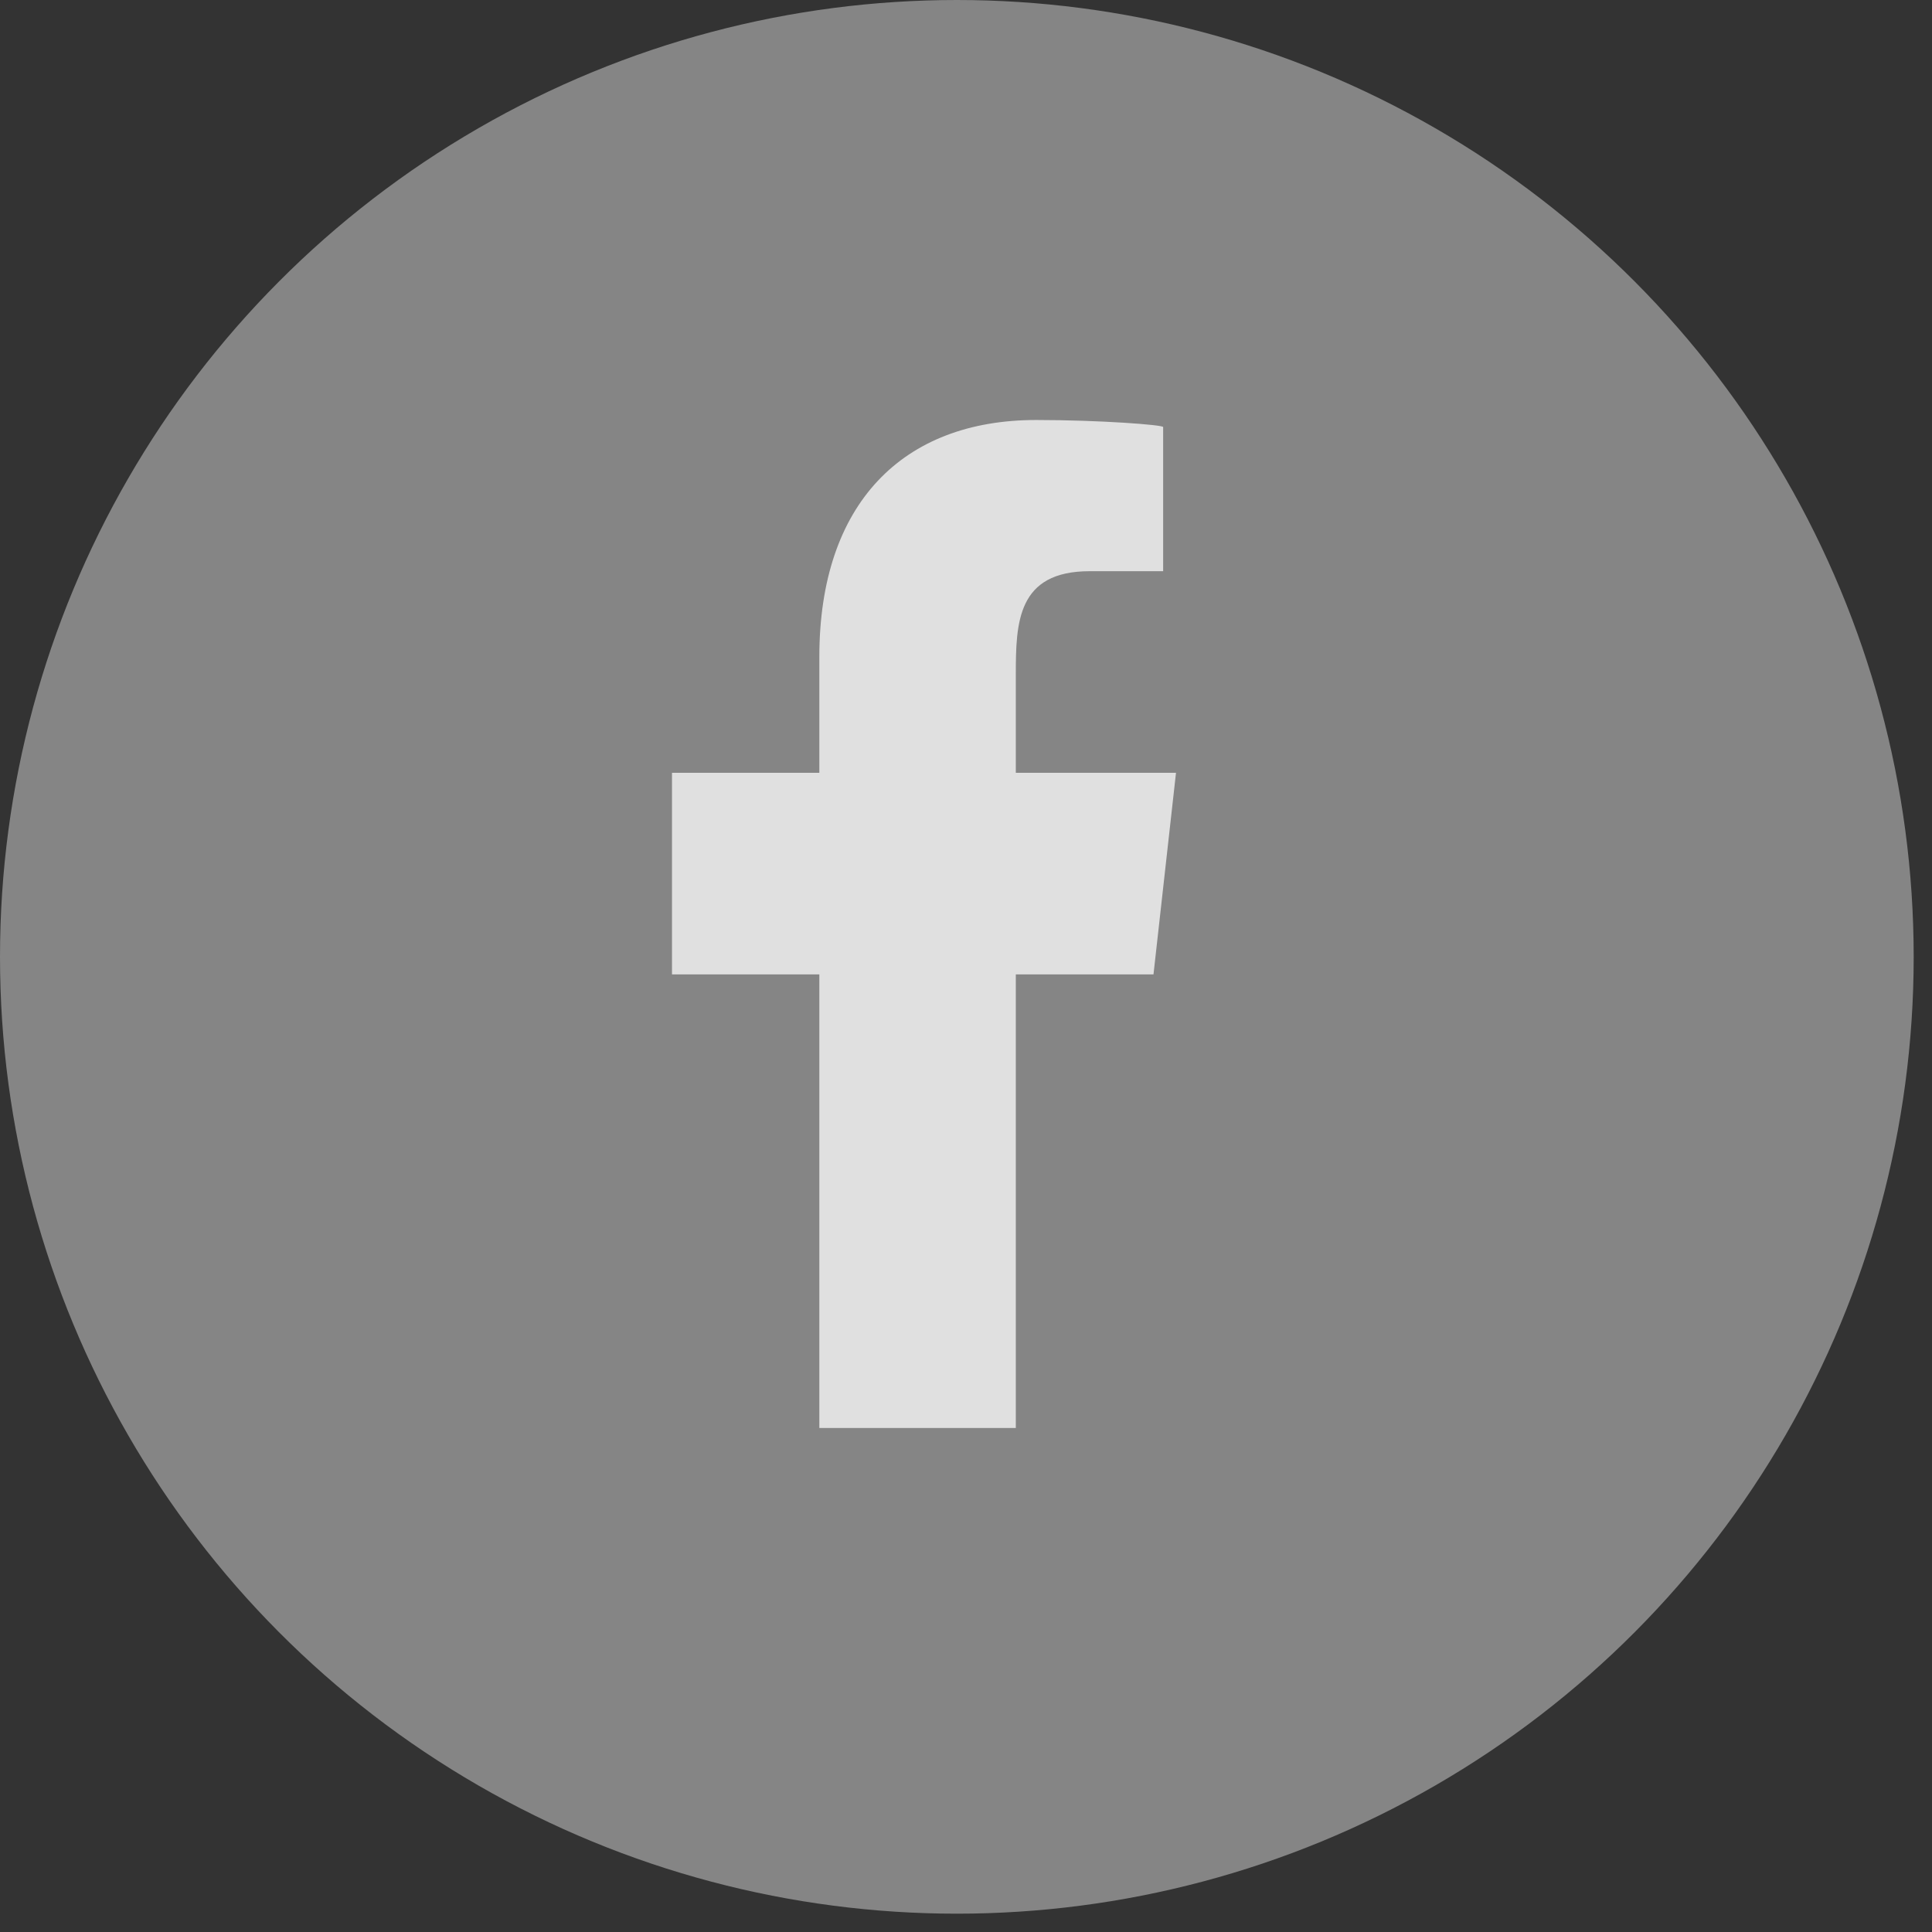
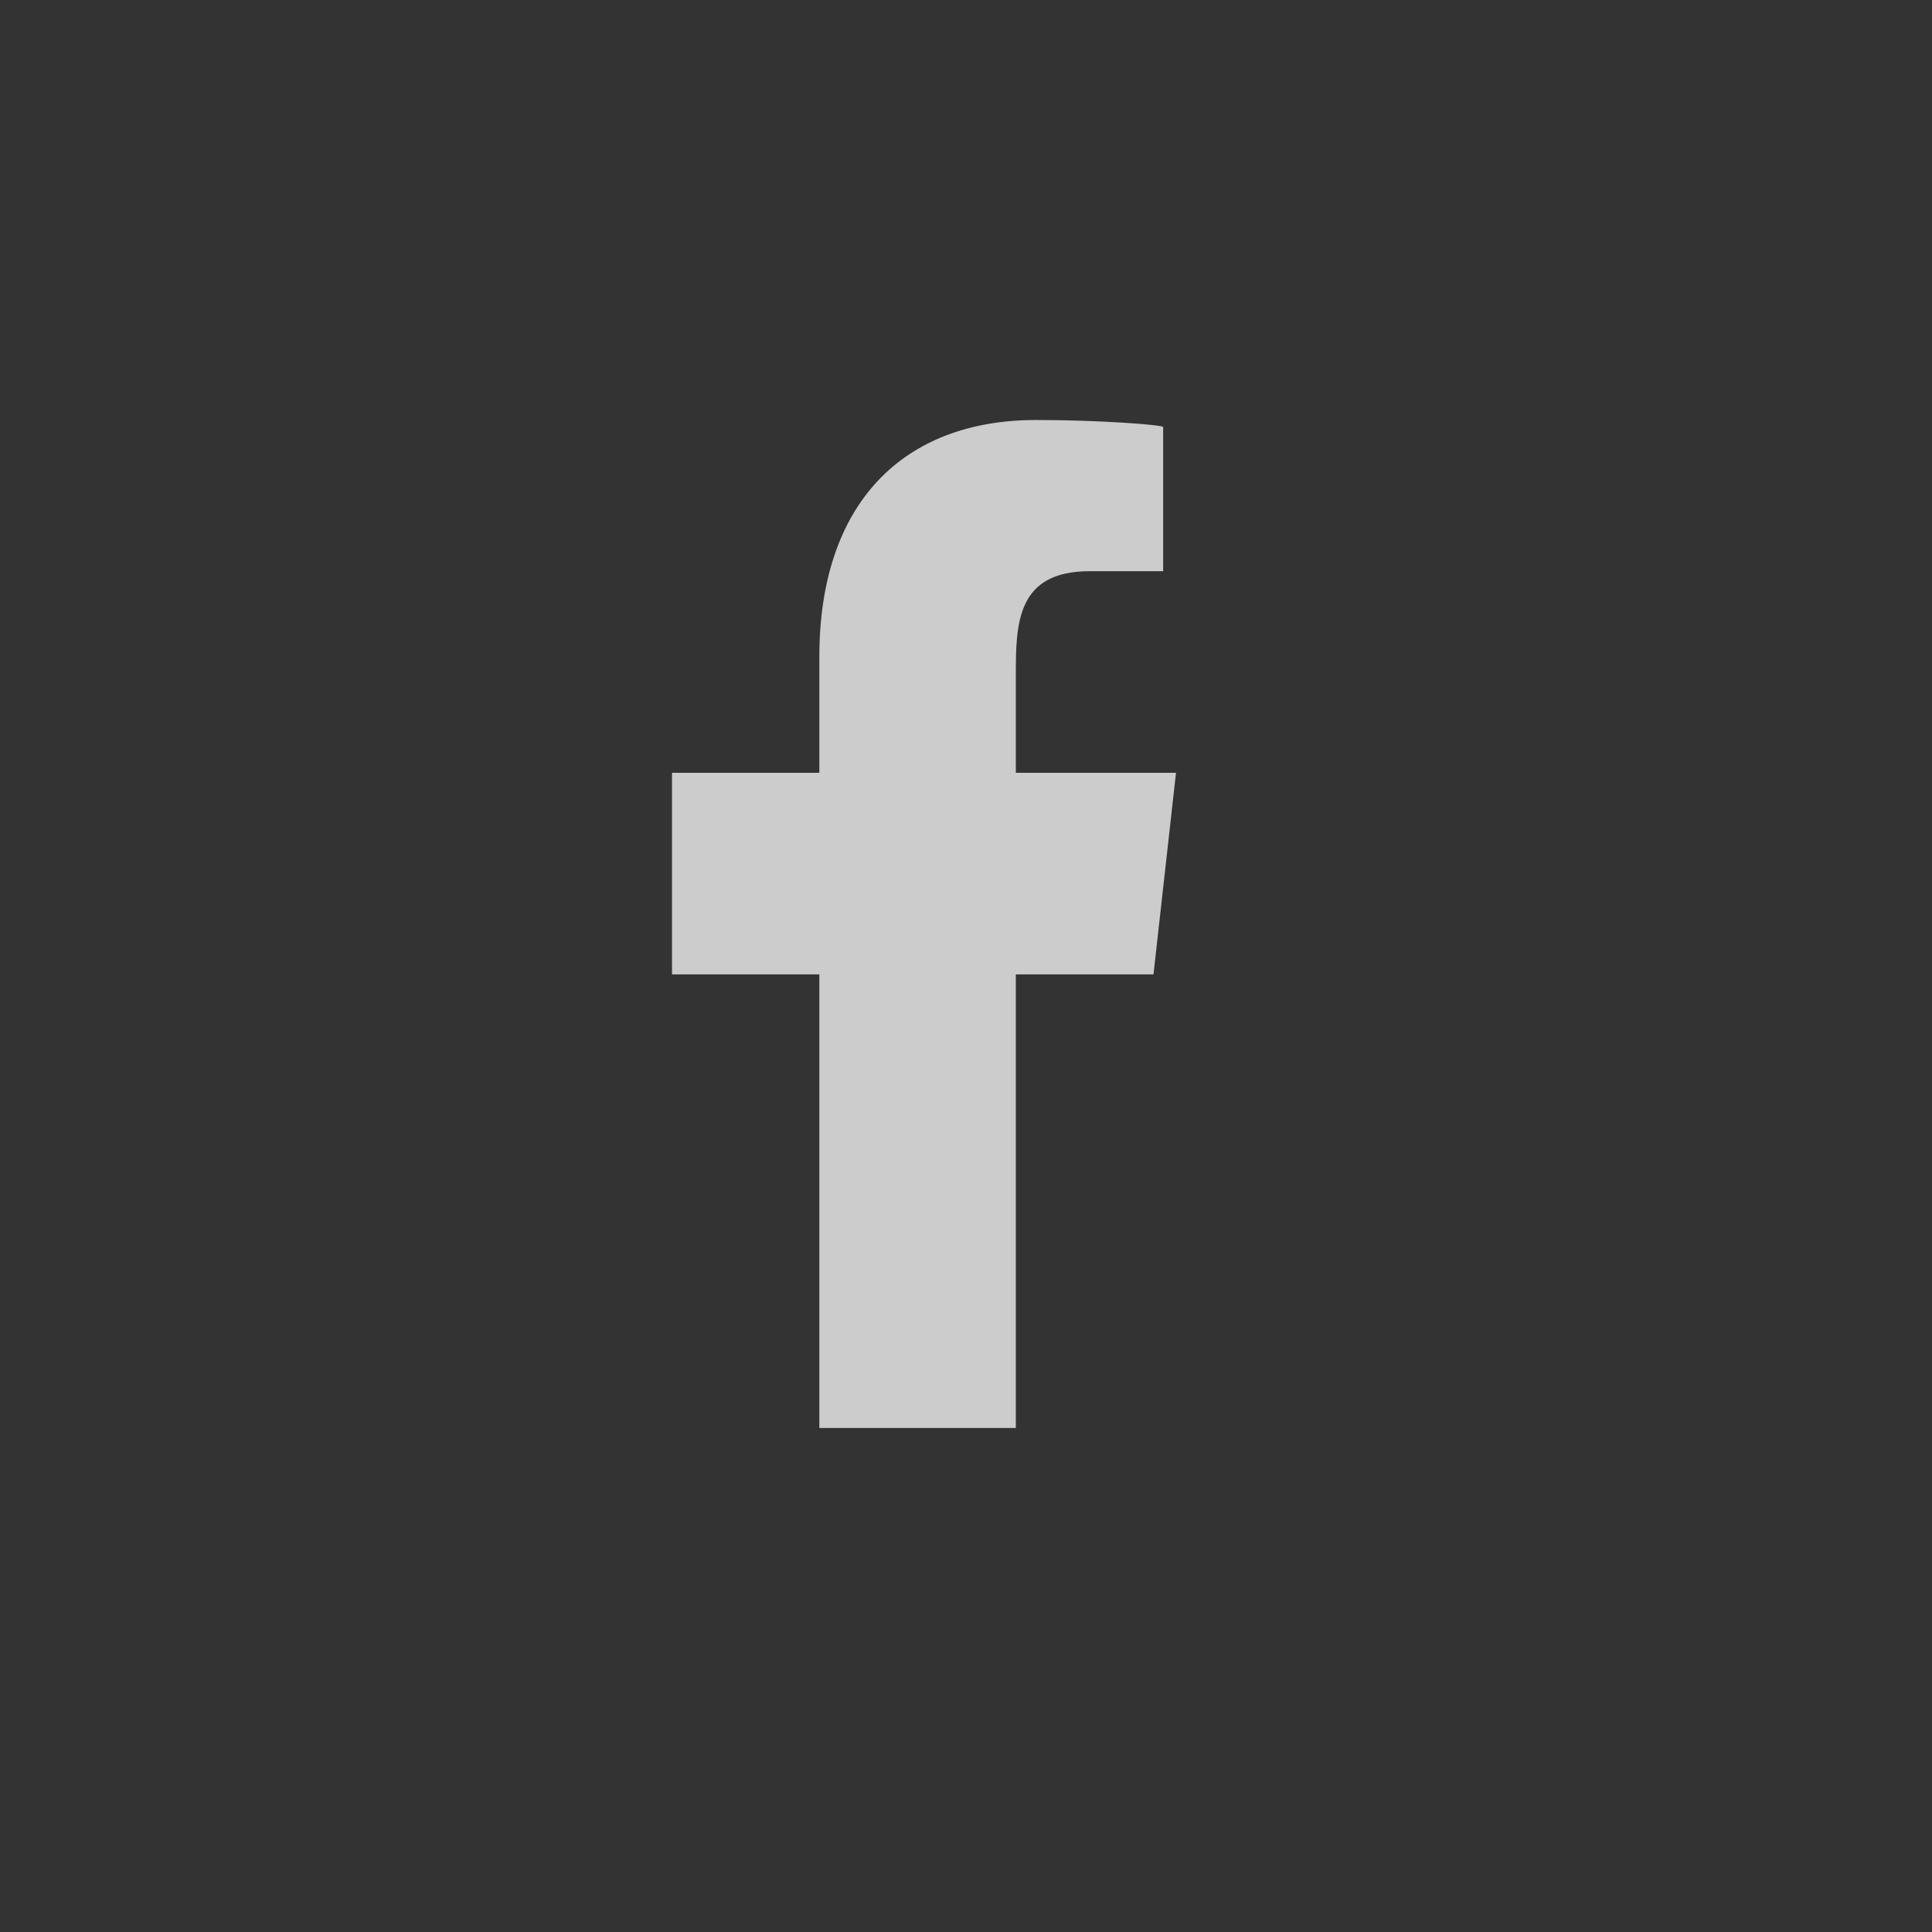
<svg xmlns="http://www.w3.org/2000/svg" width="23" height="23" viewBox="0 0 23 23" fill="none">
  <rect x="0" y="0" width="23" height="23" fill="#333333" stroke="none" />
-   <circle cx="11.391" cy="11.391" r="11.391" fill="white" fill-opacity="0.4" />
  <path fill-rule="evenodd" clip-rule="evenodd" d="M12.093 17V11.6H13.732L14 9.2H12.093V8.031C12.093 7.413 12.109 6.8 12.972 6.8H13.847V5.084C13.847 5.058 13.095 5 12.335 5C10.748 5 9.754 5.994 9.754 7.82V9.2H8V11.6H9.754V17H12.093Z" fill="white" fill-opacity="0.75" />
</svg>